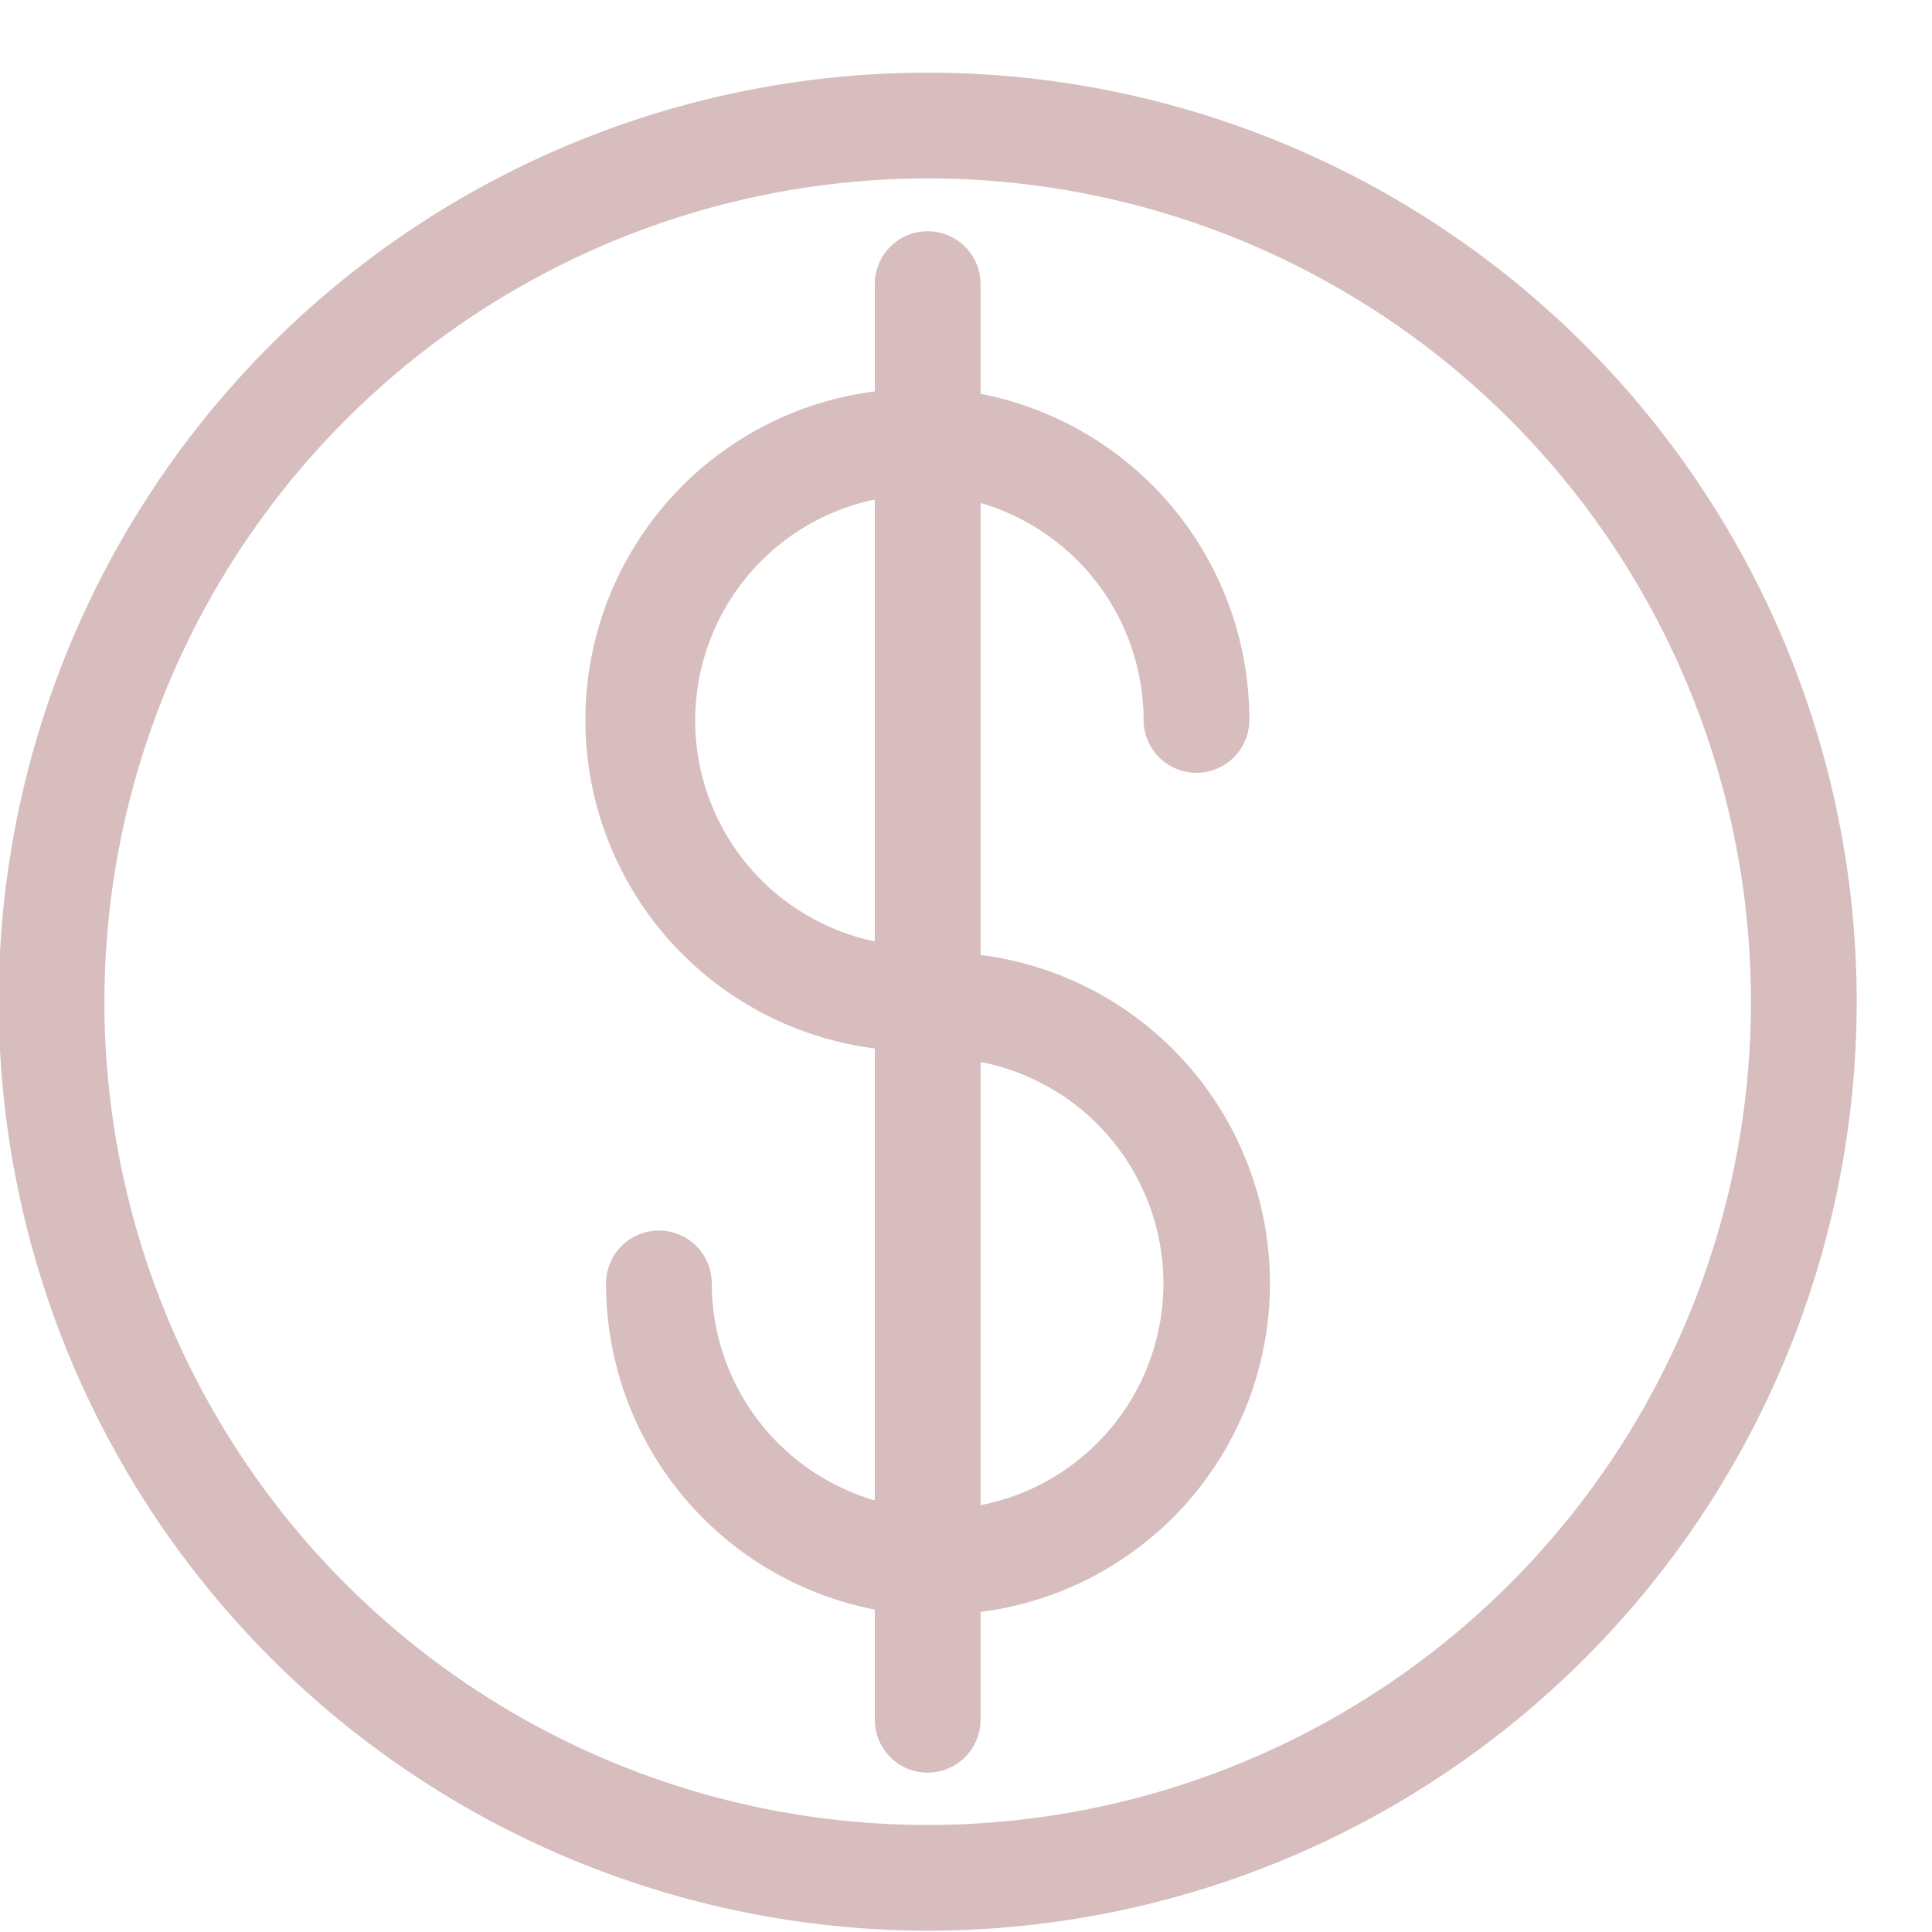
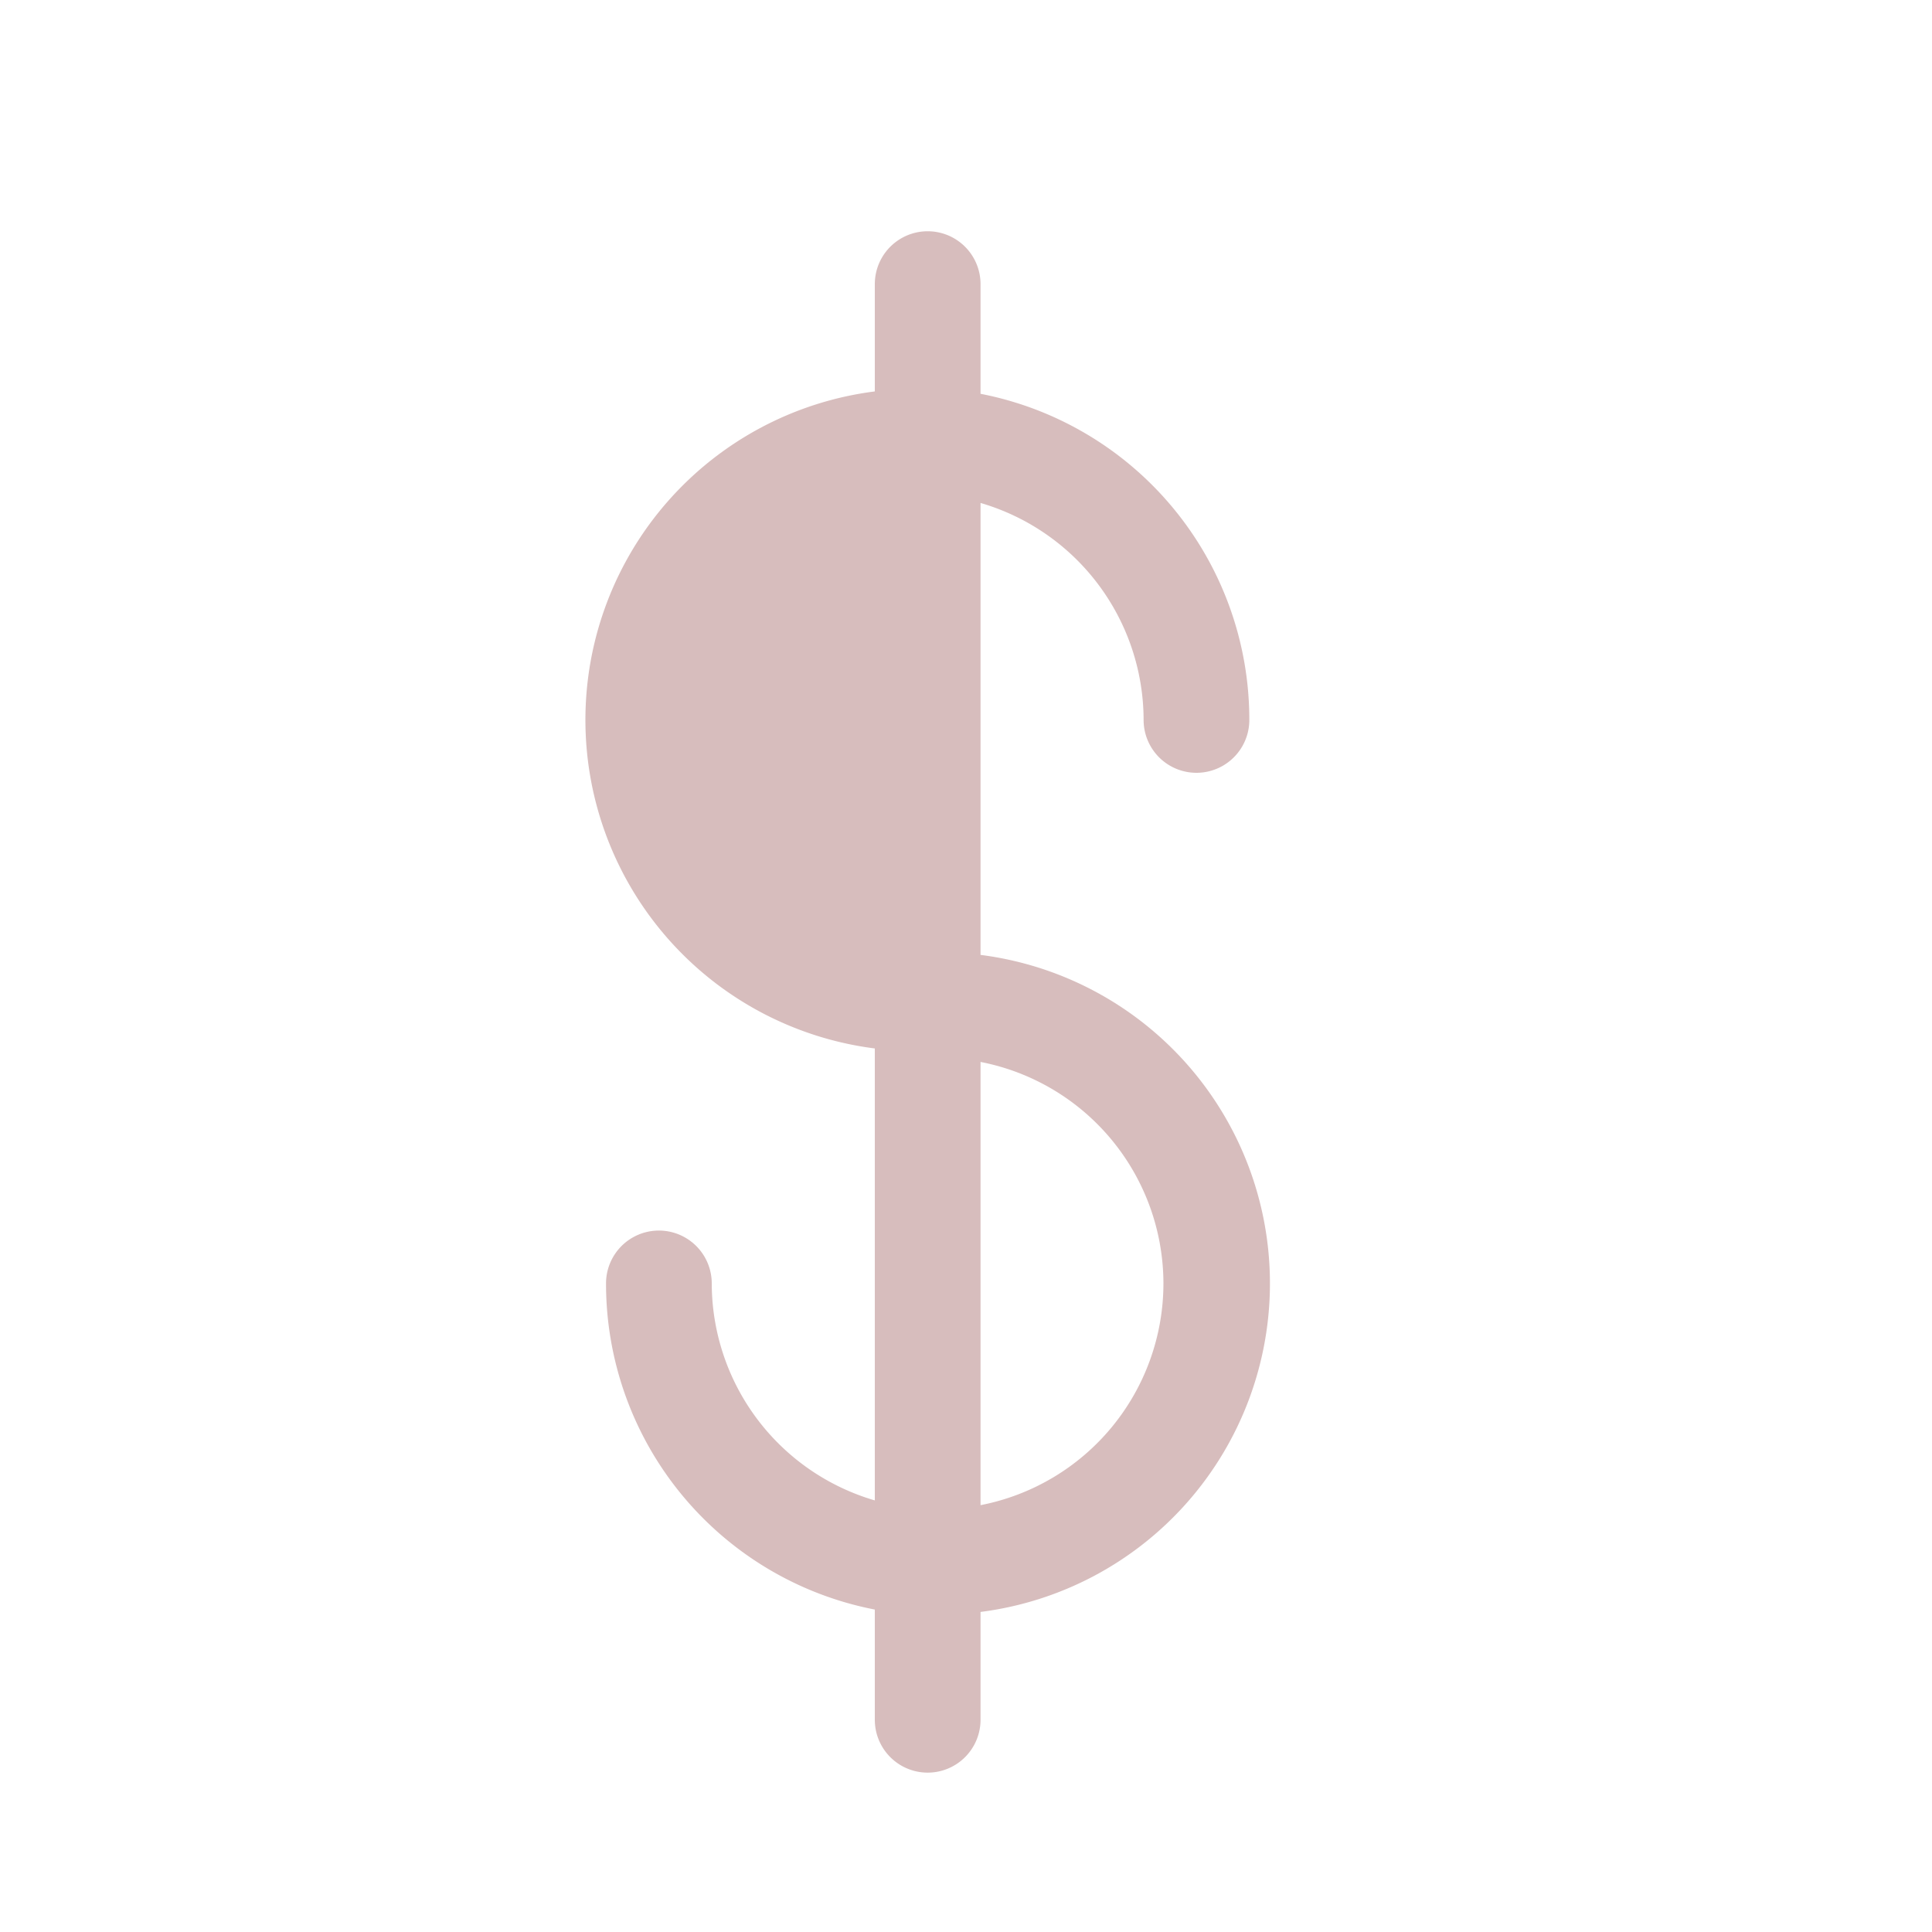
<svg xmlns="http://www.w3.org/2000/svg" data-name="Layer 3" fill="#d7bdbd" height="73.1" preserveAspectRatio="xMidYMid meet" version="1" viewBox="14.9 12.1 73.1 73.1" width="73.1" zoomAndPan="magnify">
  <g id="change1_1">
-     <path d="M48,51.77v17.1a8.57,8.57,0,0,1-6.17-8.21,2,2,0,0,0-4,0A12.56,12.56,0,0,0,48,73v4.17a2,2,0,0,0,4,0V73.09a12.53,12.53,0,0,0,0-24.86V31.13a8.57,8.57,0,0,1,6.17,8.21,2,2,0,0,0,4,0A12.56,12.56,0,0,0,52,27V22.85a2,2,0,1,0-4,0v4.06a12.53,12.53,0,0,0,0,24.86Zm10.92,8.89A8.55,8.55,0,0,1,52,69.05V52.28A8.55,8.55,0,0,1,58.92,60.66ZM48,31V47.72A8.54,8.54,0,0,1,48,31Z" />
+     <path d="M48,51.77v17.1a8.57,8.57,0,0,1-6.17-8.21,2,2,0,0,0-4,0A12.56,12.56,0,0,0,48,73v4.17a2,2,0,0,0,4,0V73.09a12.53,12.53,0,0,0,0-24.86V31.13a8.57,8.57,0,0,1,6.17,8.21,2,2,0,0,0,4,0A12.56,12.56,0,0,0,52,27V22.85a2,2,0,1,0-4,0v4.06a12.53,12.53,0,0,0,0,24.86Zm10.92,8.89A8.55,8.55,0,0,1,52,69.05V52.28A8.55,8.55,0,0,1,58.92,60.66ZM48,31A8.54,8.54,0,0,1,48,31Z" />
  </g>
  <g id="change1_2">
-     <path d="M50,85.15A35.15,35.15,0,1,0,14.85,50,35.19,35.19,0,0,0,50,85.15Zm0-66.3A31.15,31.15,0,1,1,18.85,50,31.18,31.18,0,0,1,50,18.85Z" />
-   </g>
+     </g>
</svg>